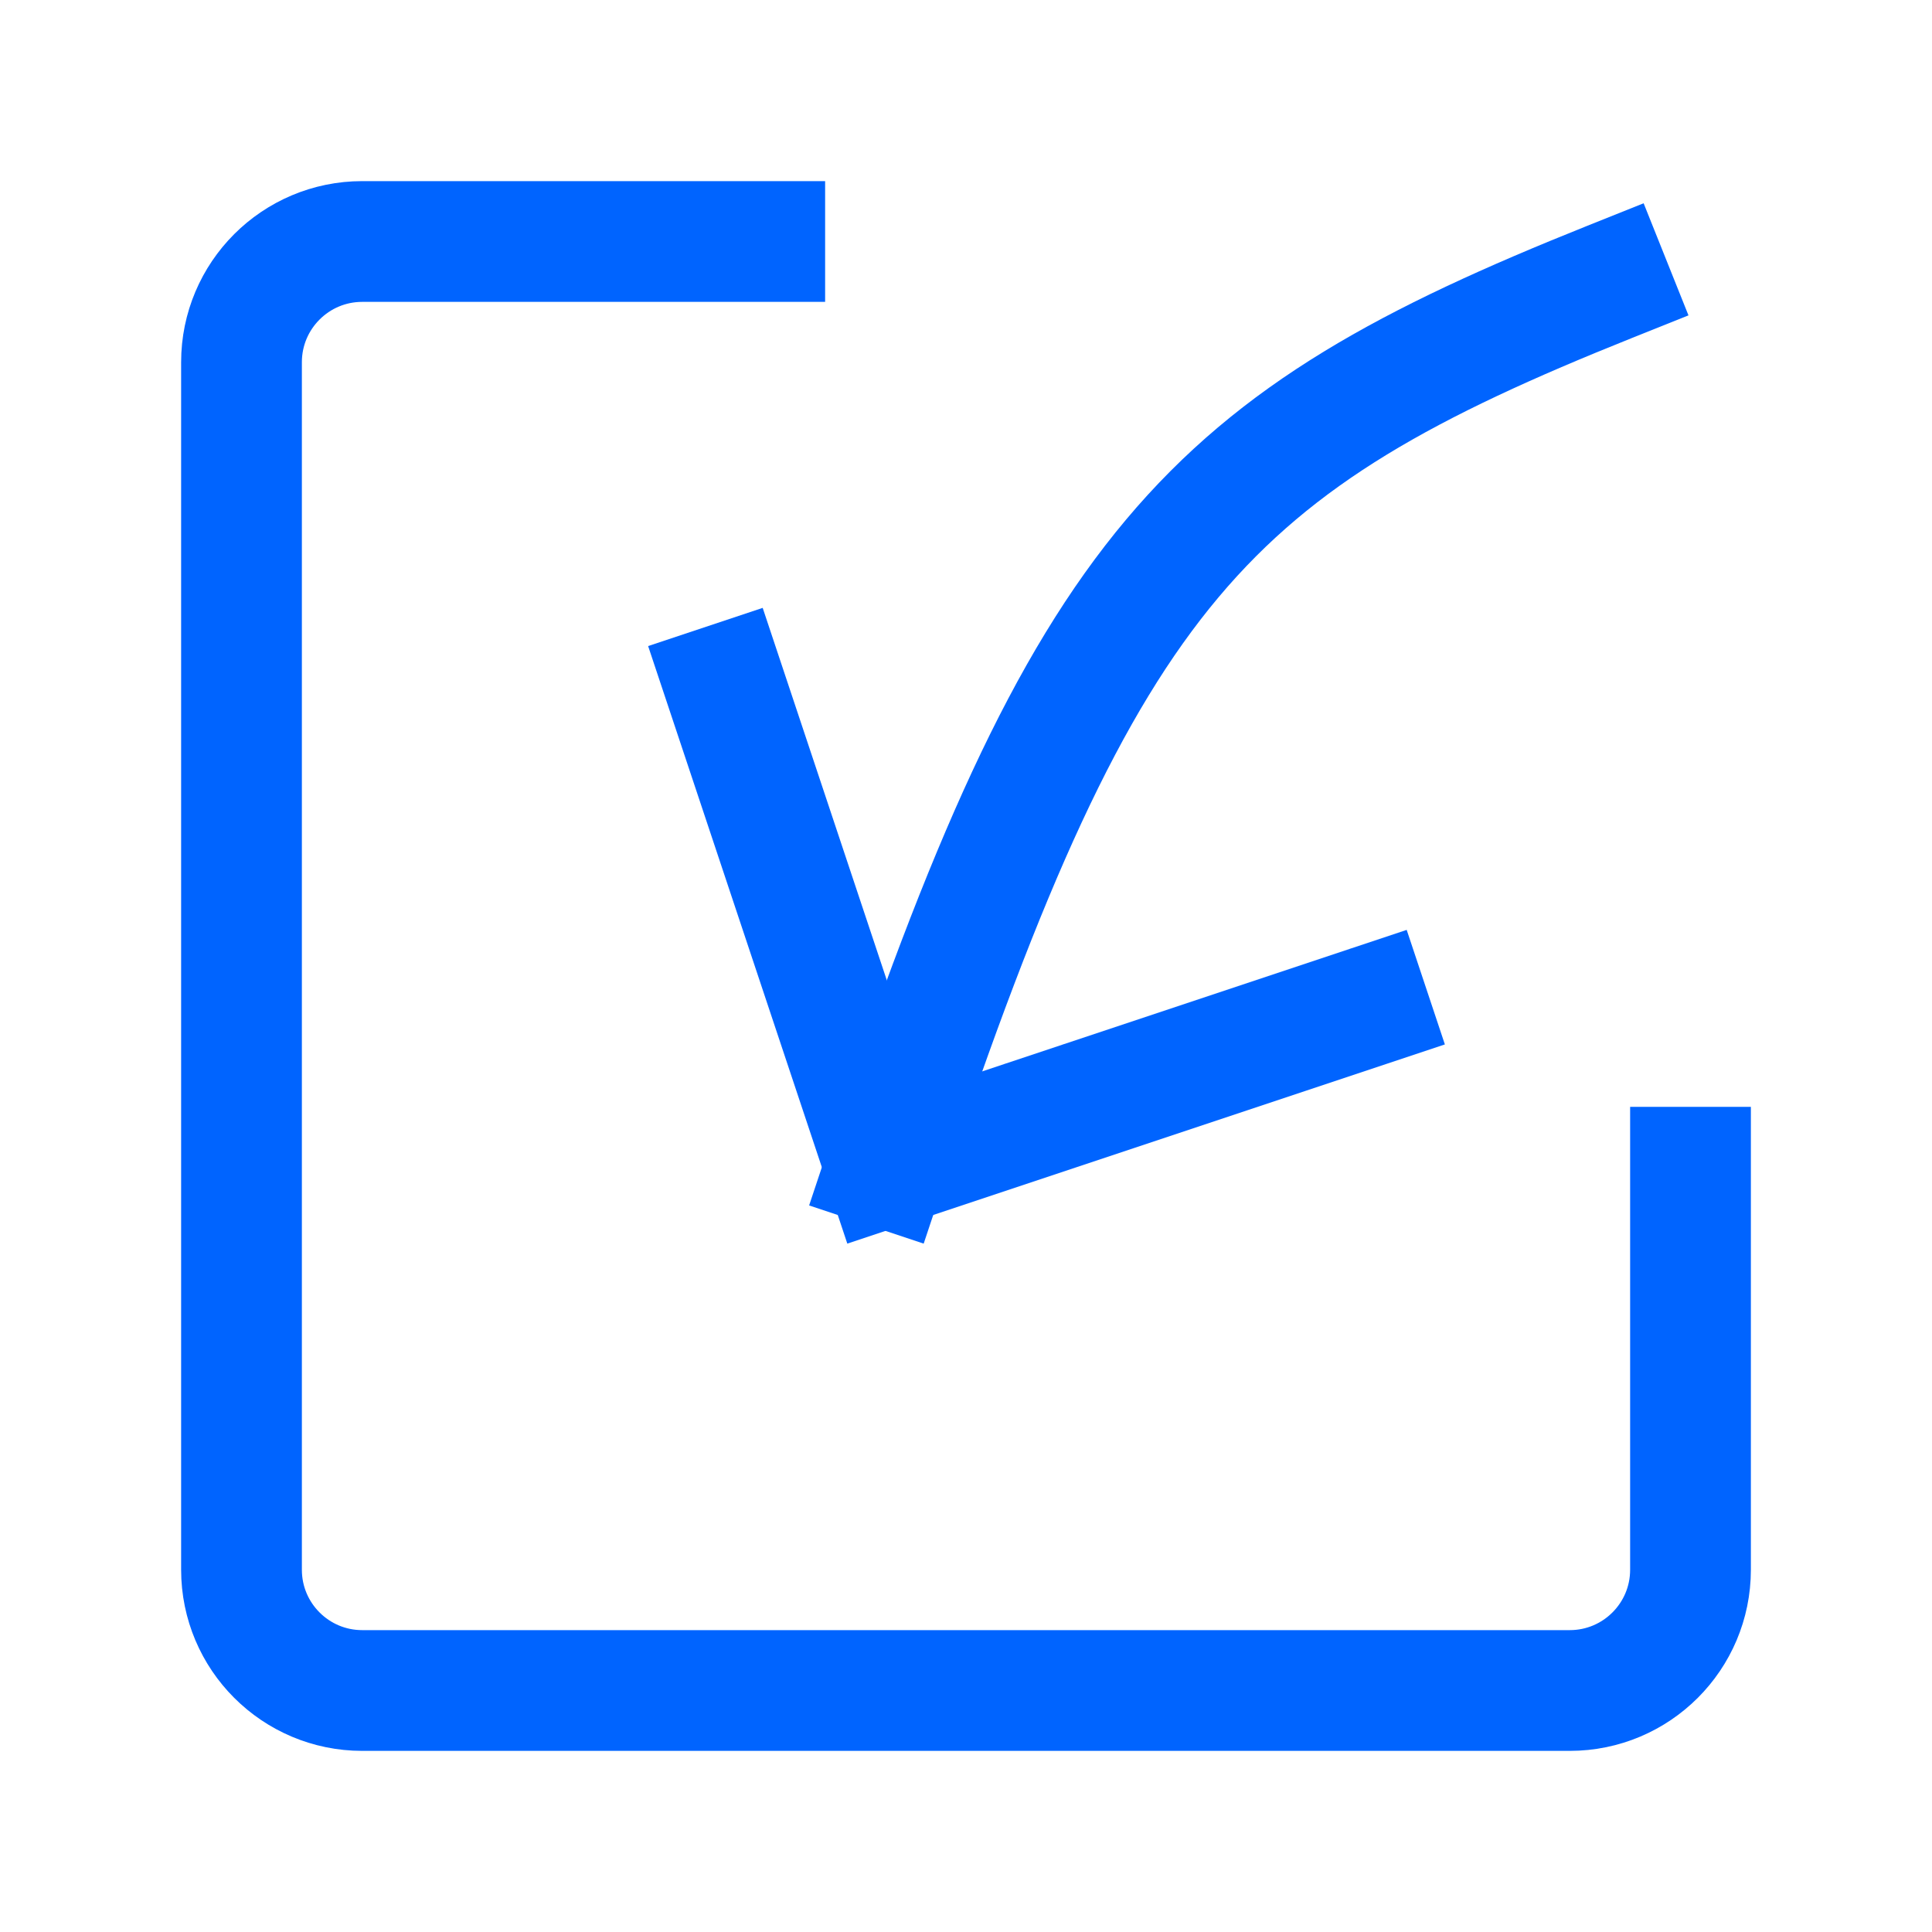
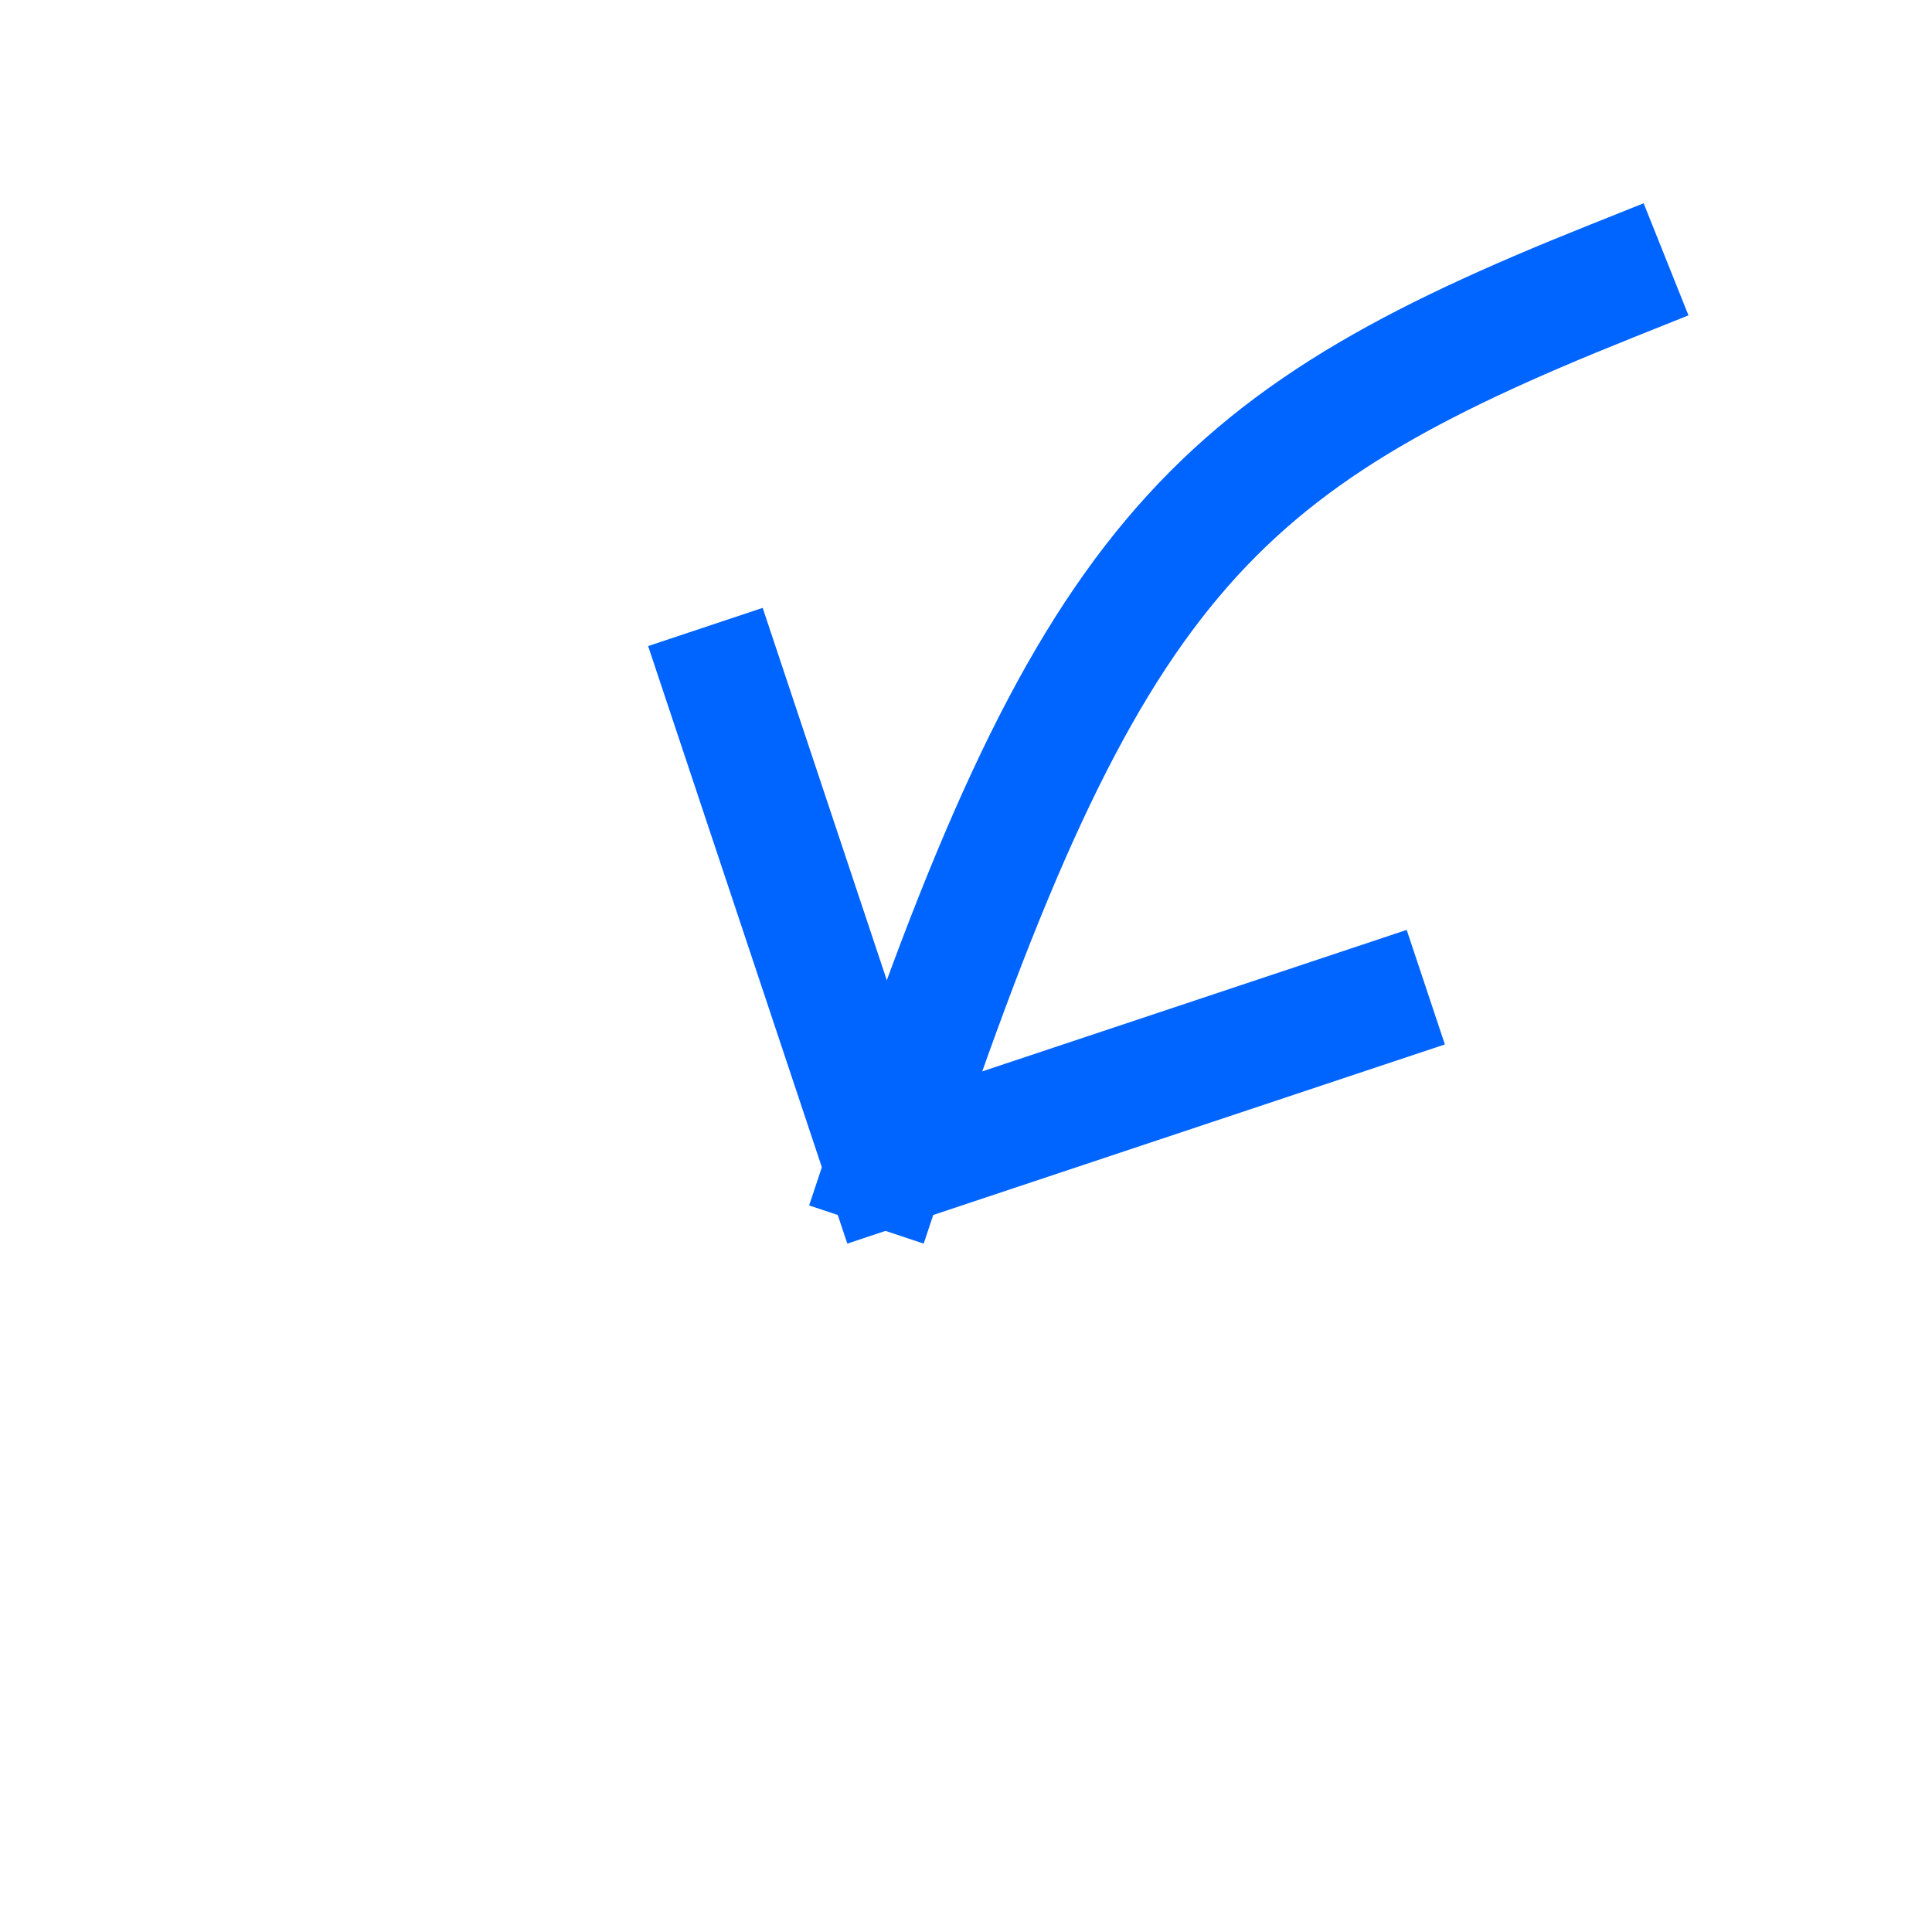
<svg xmlns="http://www.w3.org/2000/svg" width="32" height="32" viewBox="0 0 48 48" fill="none">
-   <path d="M19 6H9C7.343 6 6 7.343 6 9V39C6 40.657 7.343 42 9 42H39C40.657 42 42 40.657 42 39V29" stroke="#0064ff" stroke-width="3" stroke-linecap="square" stroke-linejoin="miter" />
  <path d="M18 17L22 29L34 25" stroke="#0064ff" stroke-width="3" stroke-linecap="square" stroke-linejoin="miter" />
  <path d="M22 29C27 14 30 11 40 7" stroke="#0064ff" stroke-width="3" stroke-linecap="square" stroke-linejoin="miter" />
</svg>